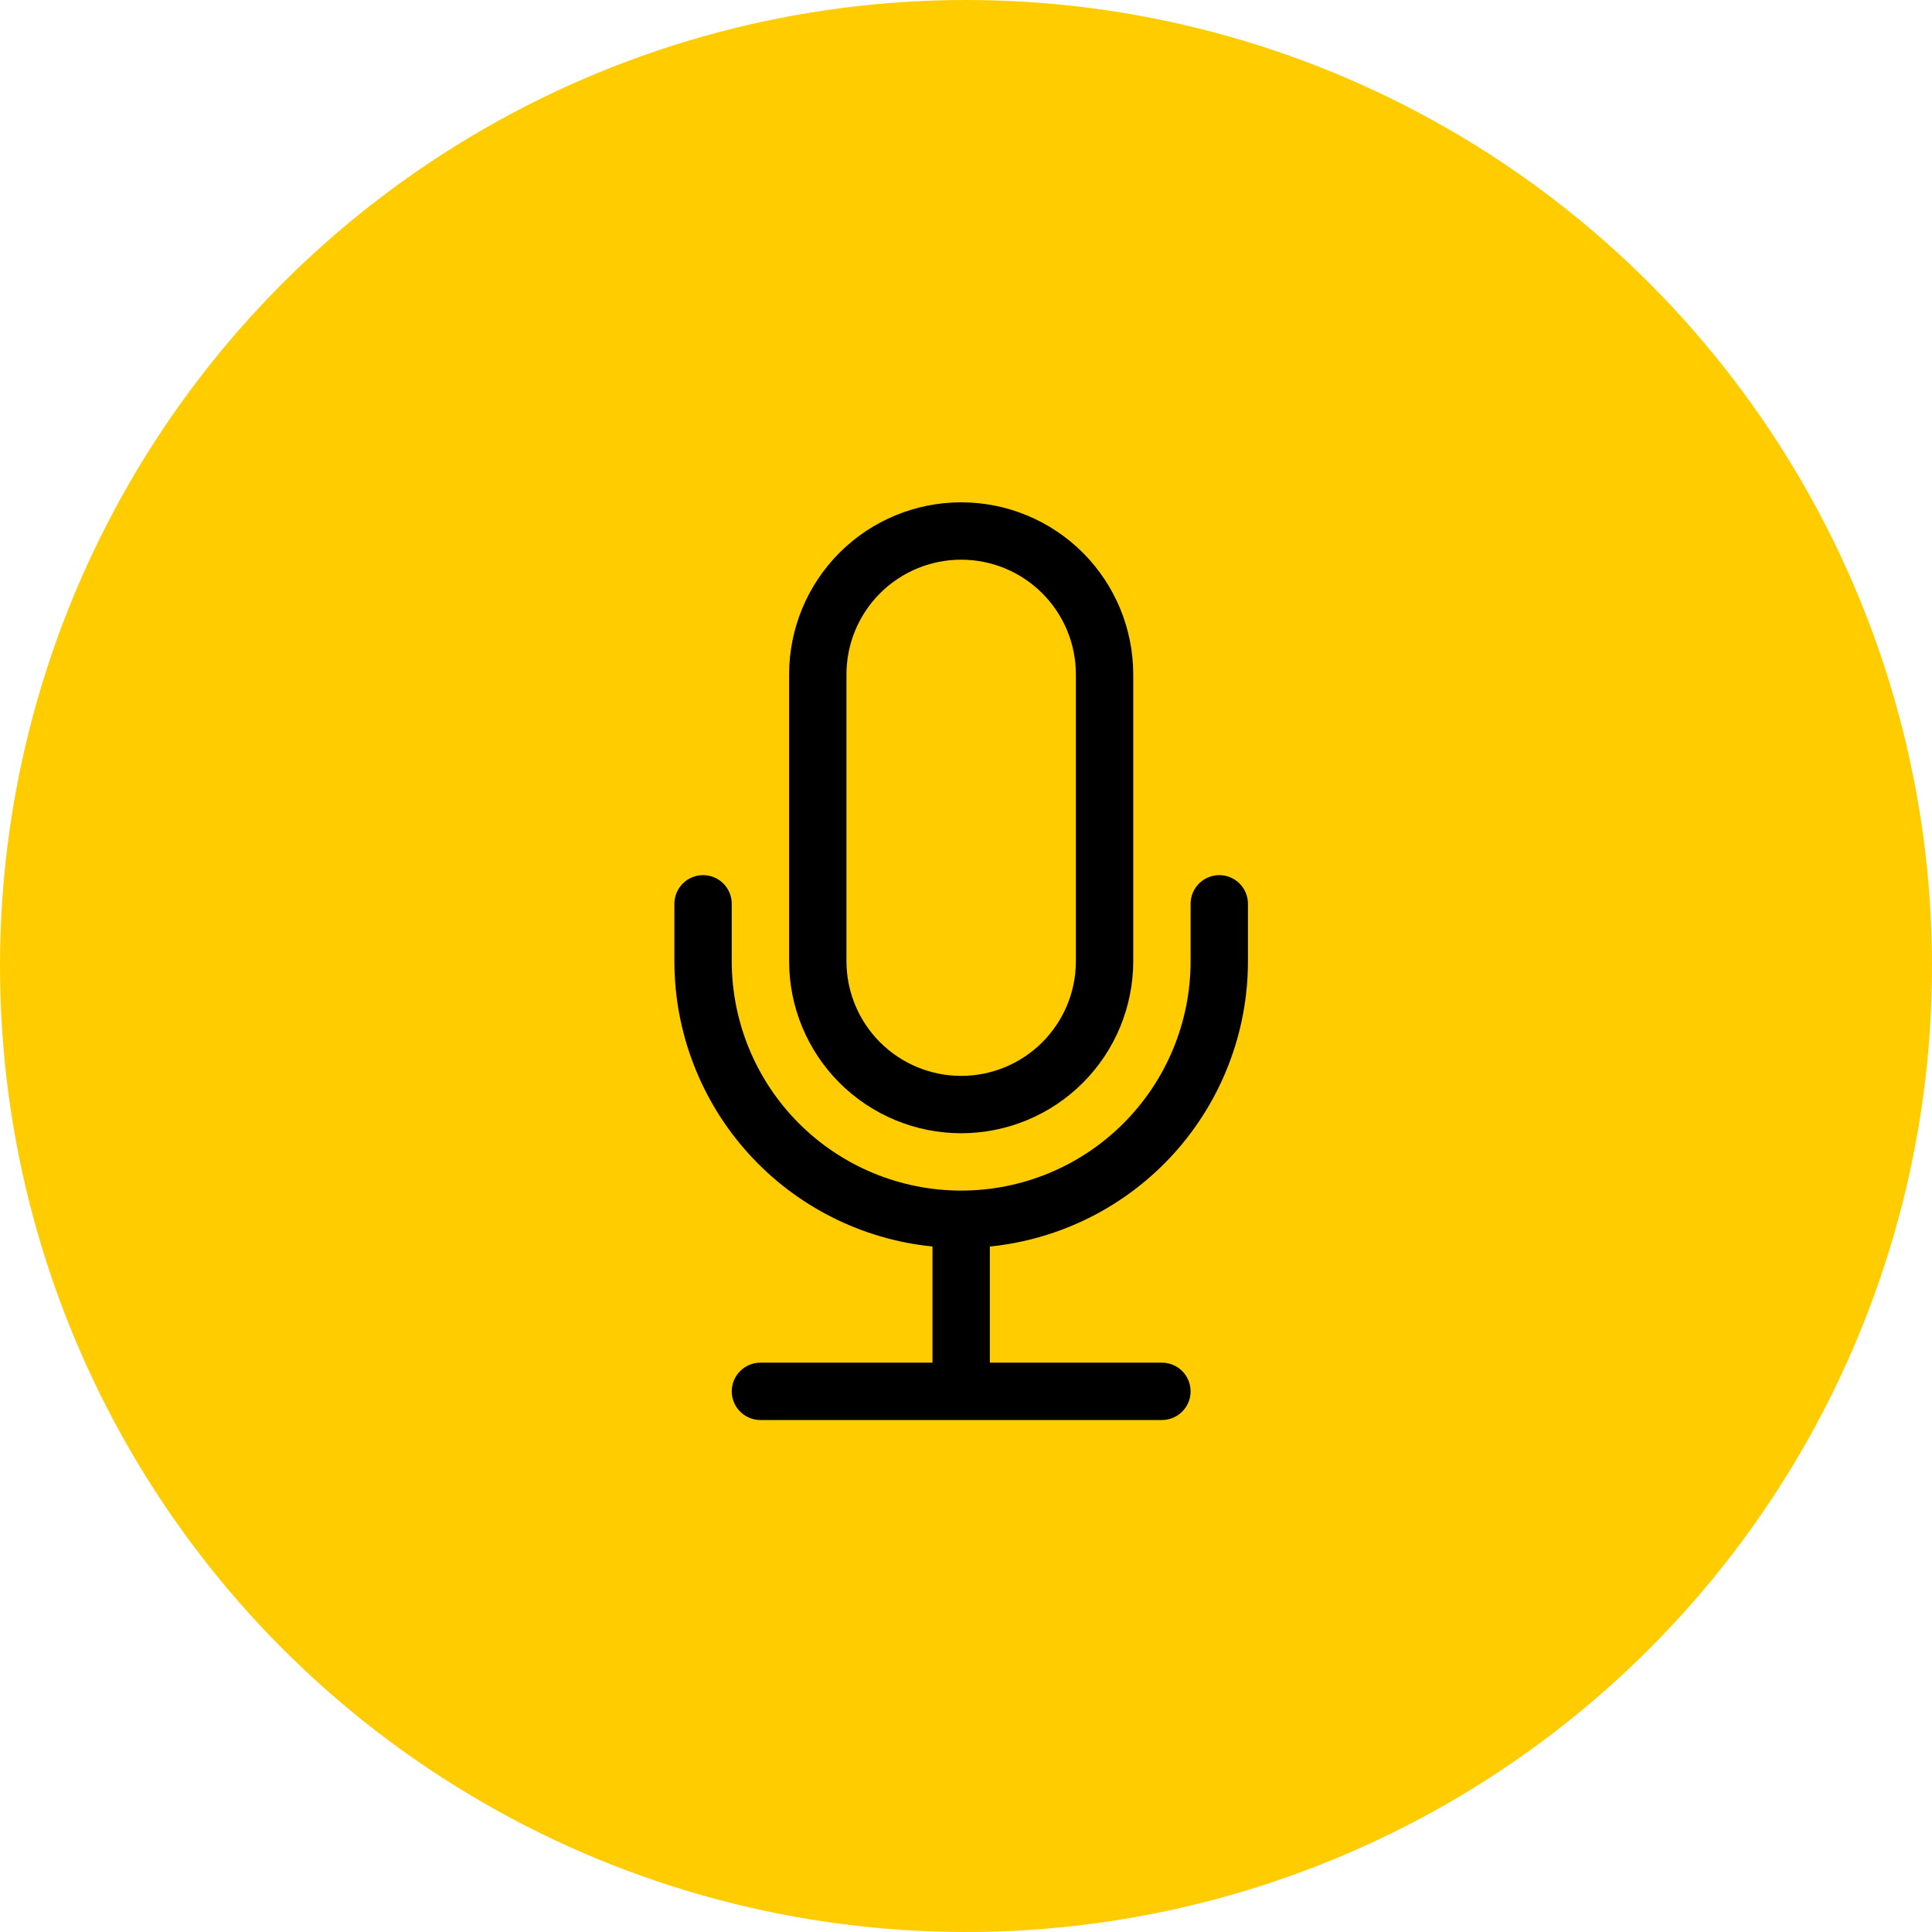
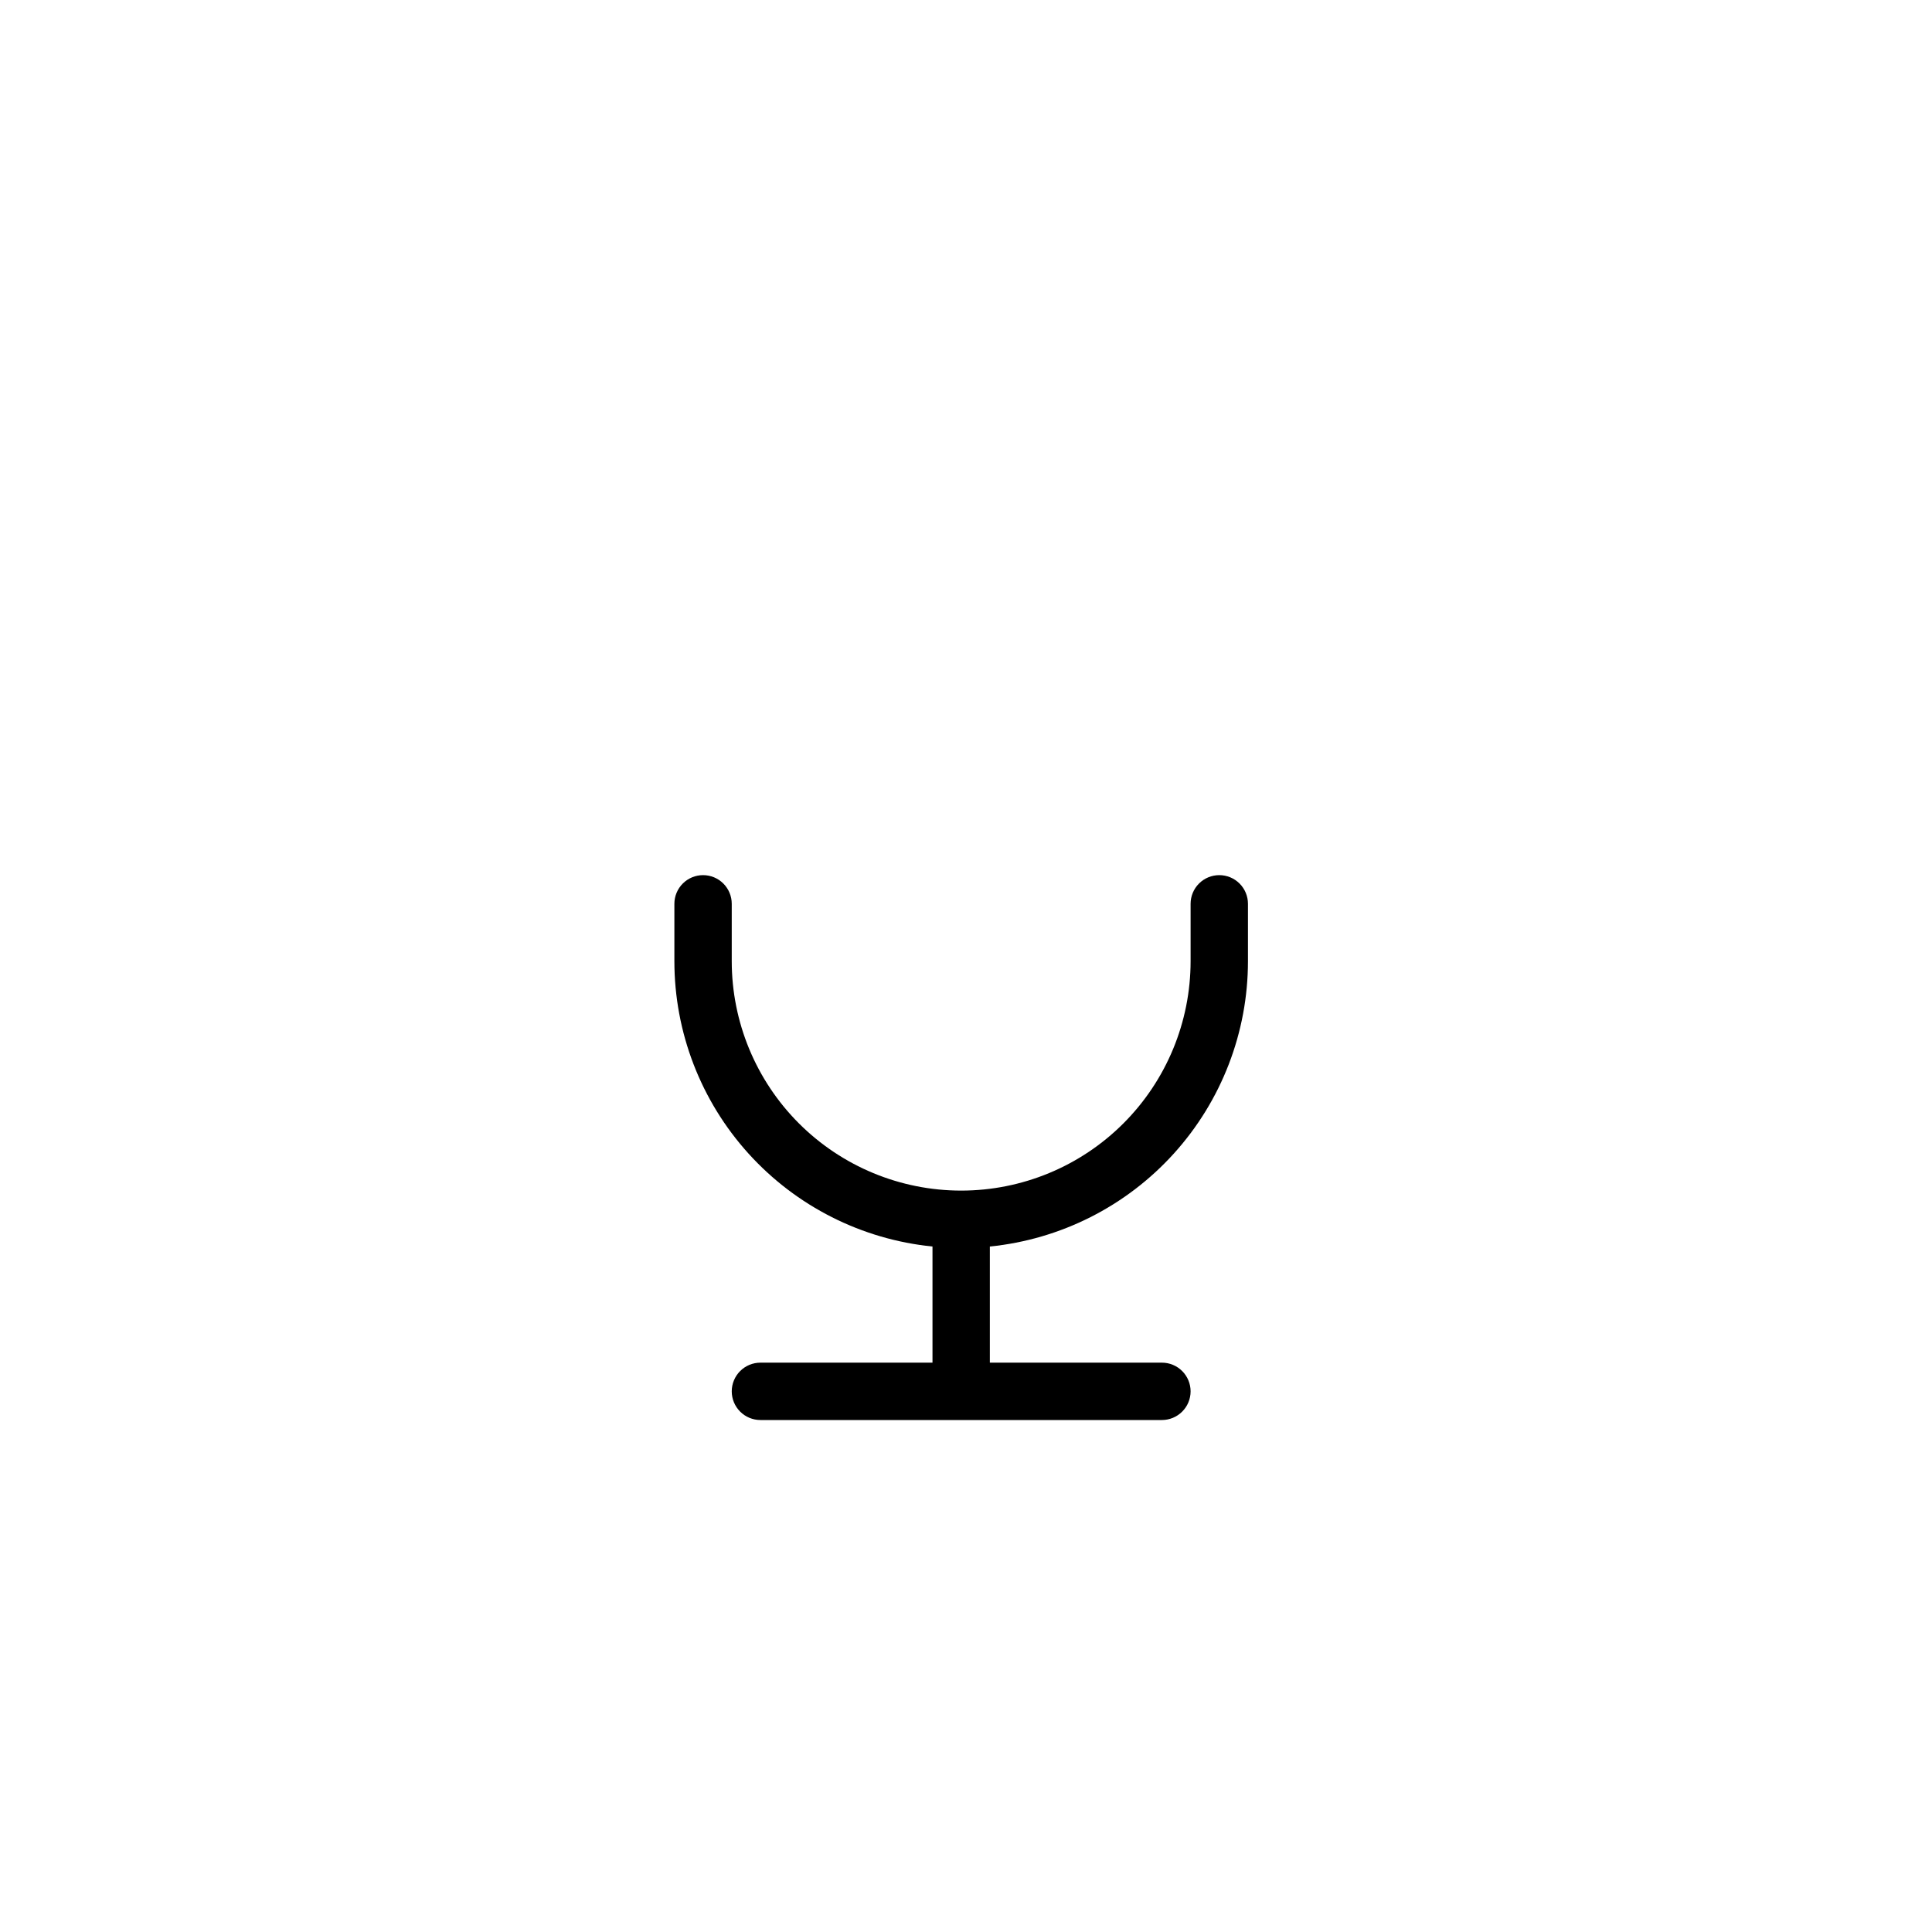
<svg xmlns="http://www.w3.org/2000/svg" width="200" height="200" viewBox="0 0 200 200" fill="none">
-   <circle cx="100" cy="100" r="100" fill="#FFCC00" />
  <path d="M72.781 90.594C73.569 90.594 74.324 90.906 74.88 91.463C75.437 92.02 75.75 92.775 75.75 93.562V99.5C75.75 105.799 78.252 111.84 82.706 116.294C87.16 120.748 93.201 123.25 99.5 123.25C105.799 123.25 111.84 120.748 116.294 116.294C120.748 111.84 123.25 105.799 123.25 99.5V93.562C123.25 92.775 123.563 92.02 124.12 91.463C124.676 90.906 125.431 90.594 126.219 90.594C127.006 90.594 127.761 90.906 128.318 91.463C128.875 92.02 129.188 92.775 129.188 93.562V99.5C129.188 106.86 126.454 113.957 121.517 119.415C116.58 124.873 109.792 128.303 102.469 129.039V141.062H120.281C121.069 141.062 121.824 141.375 122.38 141.932C122.937 142.489 123.25 143.244 123.25 144.031C123.25 144.819 122.937 145.574 122.38 146.13C121.824 146.687 121.069 147 120.281 147H78.719C77.931 147 77.176 146.687 76.62 146.13C76.063 145.574 75.75 144.819 75.75 144.031C75.75 143.244 76.063 142.489 76.62 141.932C77.176 141.375 77.931 141.062 78.719 141.062H96.531V129.039C89.208 128.303 82.42 124.873 77.483 119.415C72.546 113.957 69.812 106.86 69.812 99.5V93.562C69.812 92.775 70.125 92.02 70.682 91.463C71.239 90.906 71.994 90.594 72.781 90.594Z" fill="black" />
-   <path d="M111.375 99.5C111.375 102.649 110.124 105.67 107.897 107.897C105.67 110.124 102.649 111.375 99.5 111.375C96.351 111.375 93.33 110.124 91.103 107.897C88.876 105.67 87.625 102.649 87.625 99.5V69.812C87.625 66.663 88.876 63.643 91.103 61.416C93.33 59.189 96.351 57.938 99.5 57.938C102.649 57.938 105.67 59.189 107.897 61.416C110.124 63.643 111.375 66.663 111.375 69.812V99.5ZM99.5 52C94.776 52 90.245 53.877 86.905 57.217C83.564 60.558 81.688 65.088 81.688 69.812V99.5C81.688 104.224 83.564 108.755 86.905 112.095C90.245 115.436 94.776 117.312 99.5 117.312C104.224 117.312 108.755 115.436 112.095 112.095C115.436 108.755 117.312 104.224 117.312 99.5V69.812C117.312 65.088 115.436 60.558 112.095 57.217C108.755 53.877 104.224 52 99.5 52V52Z" fill="black" />
</svg>